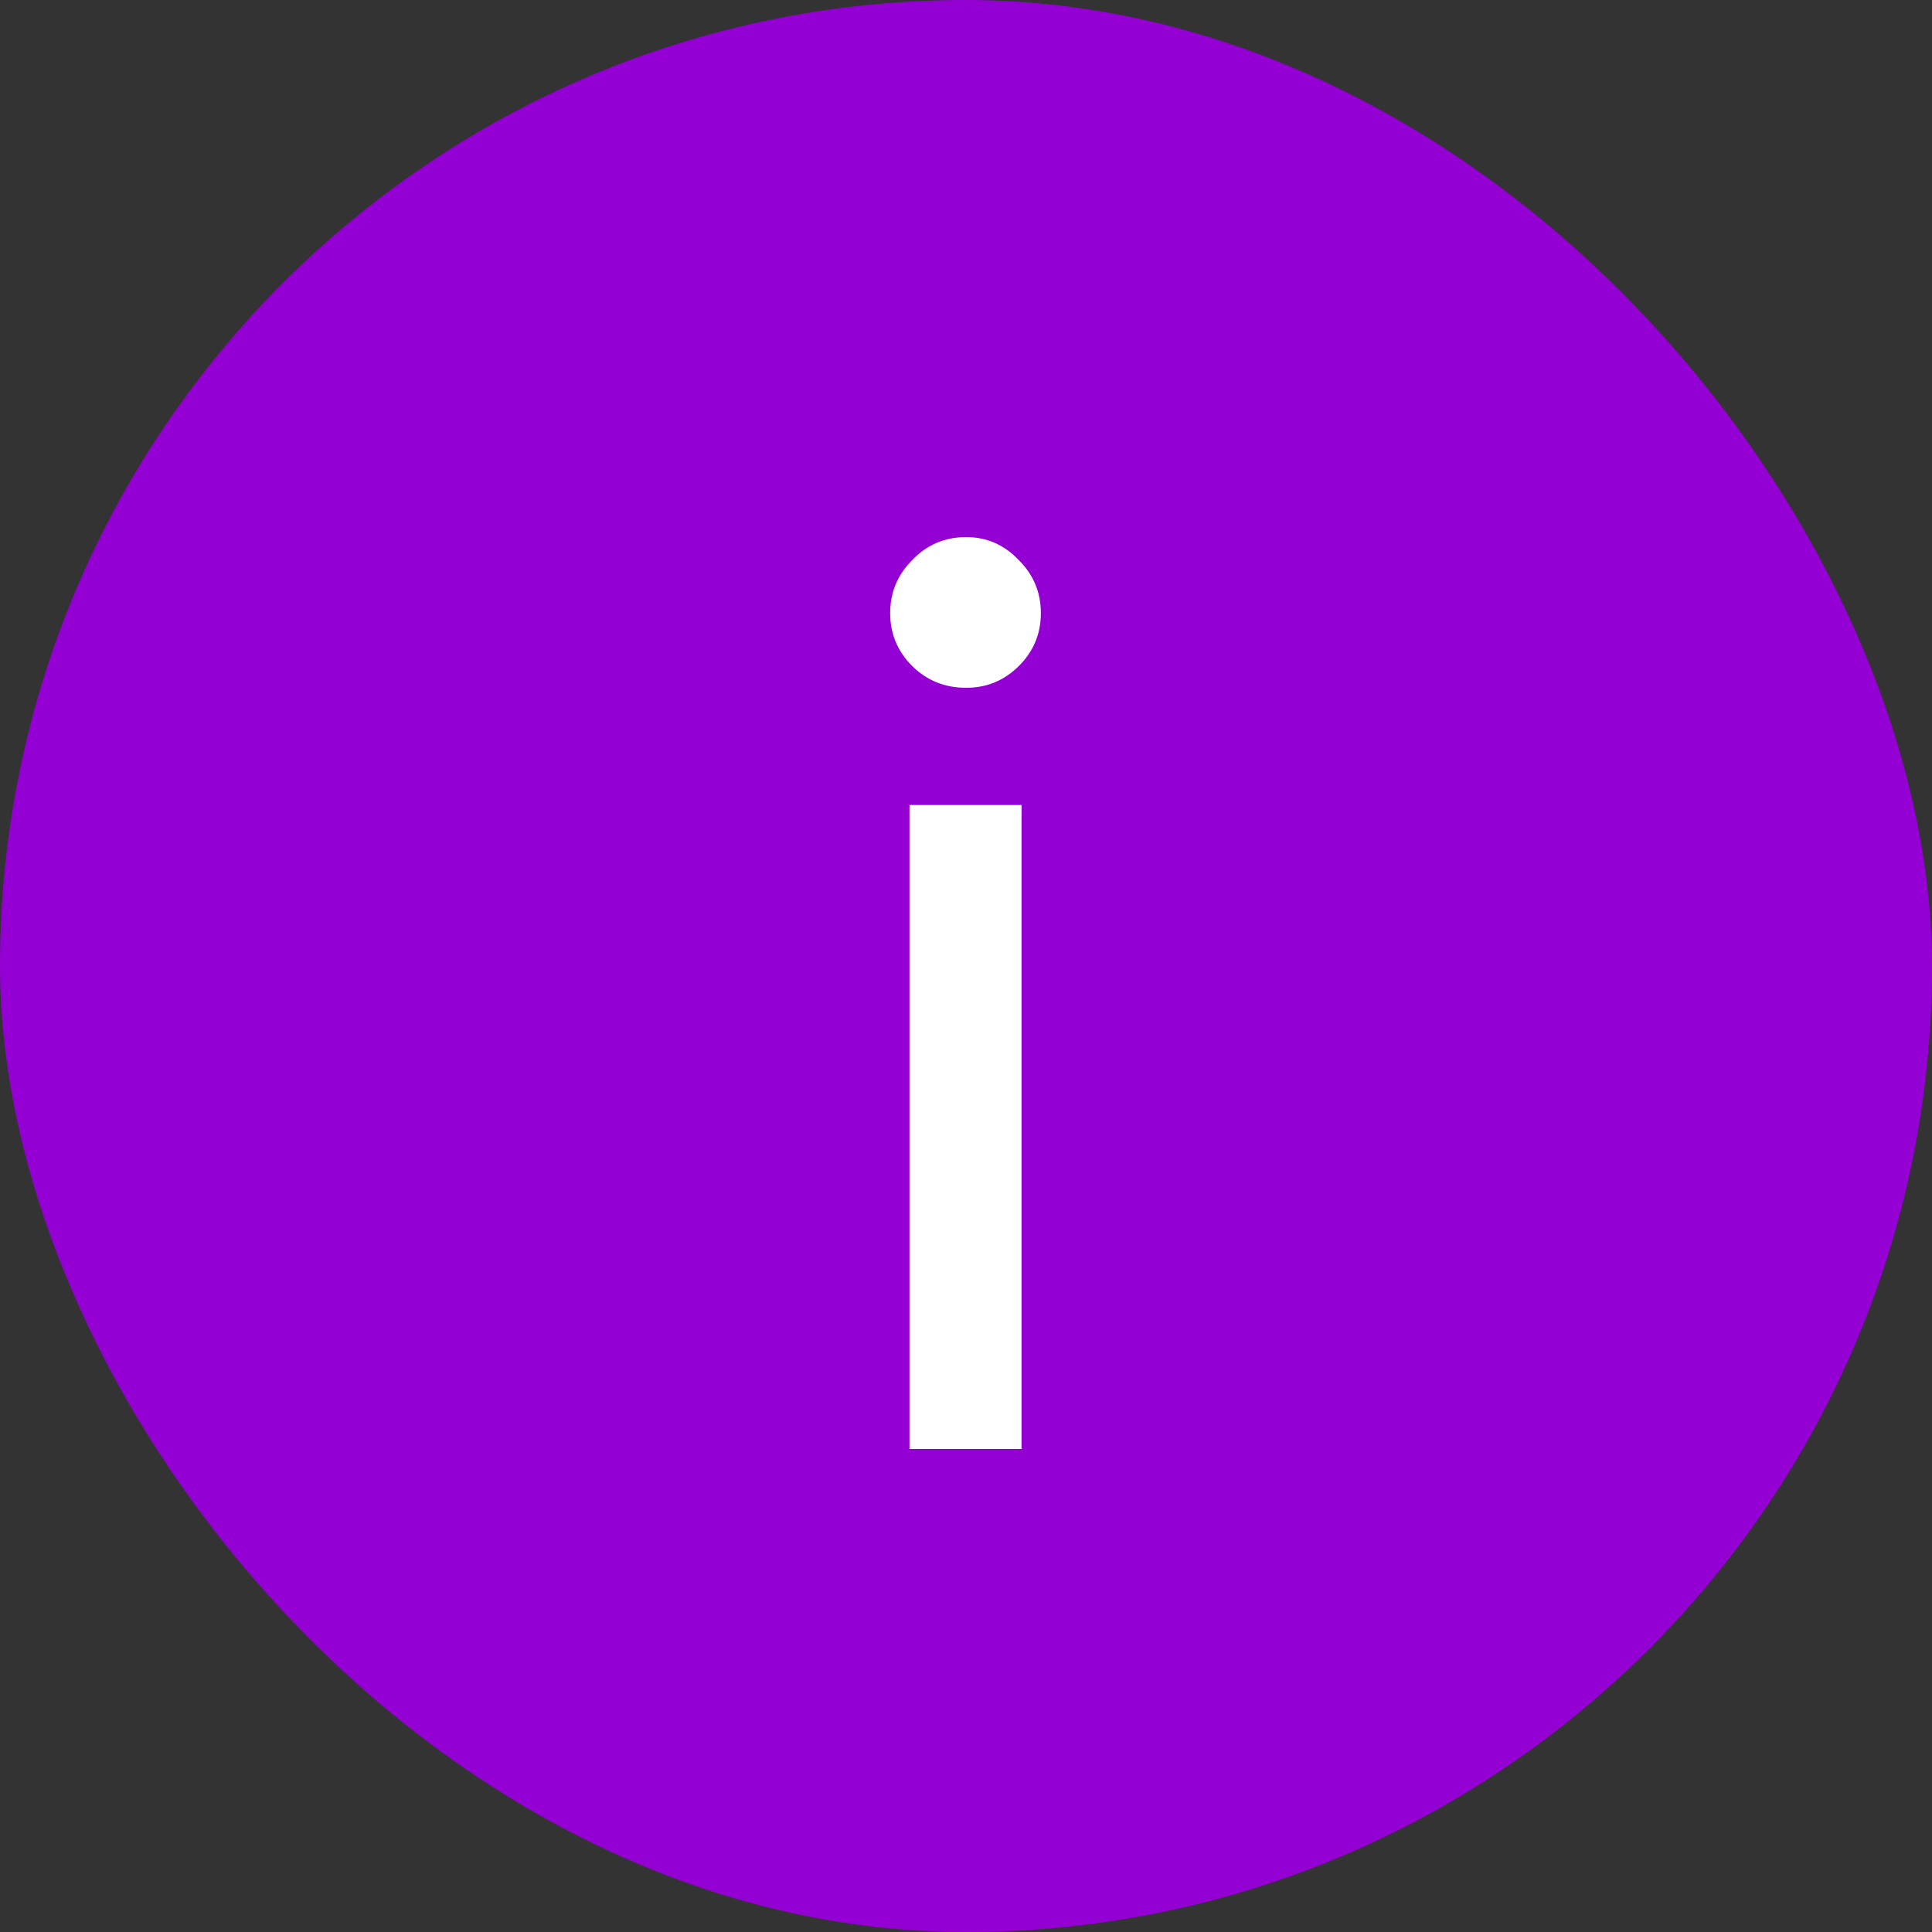
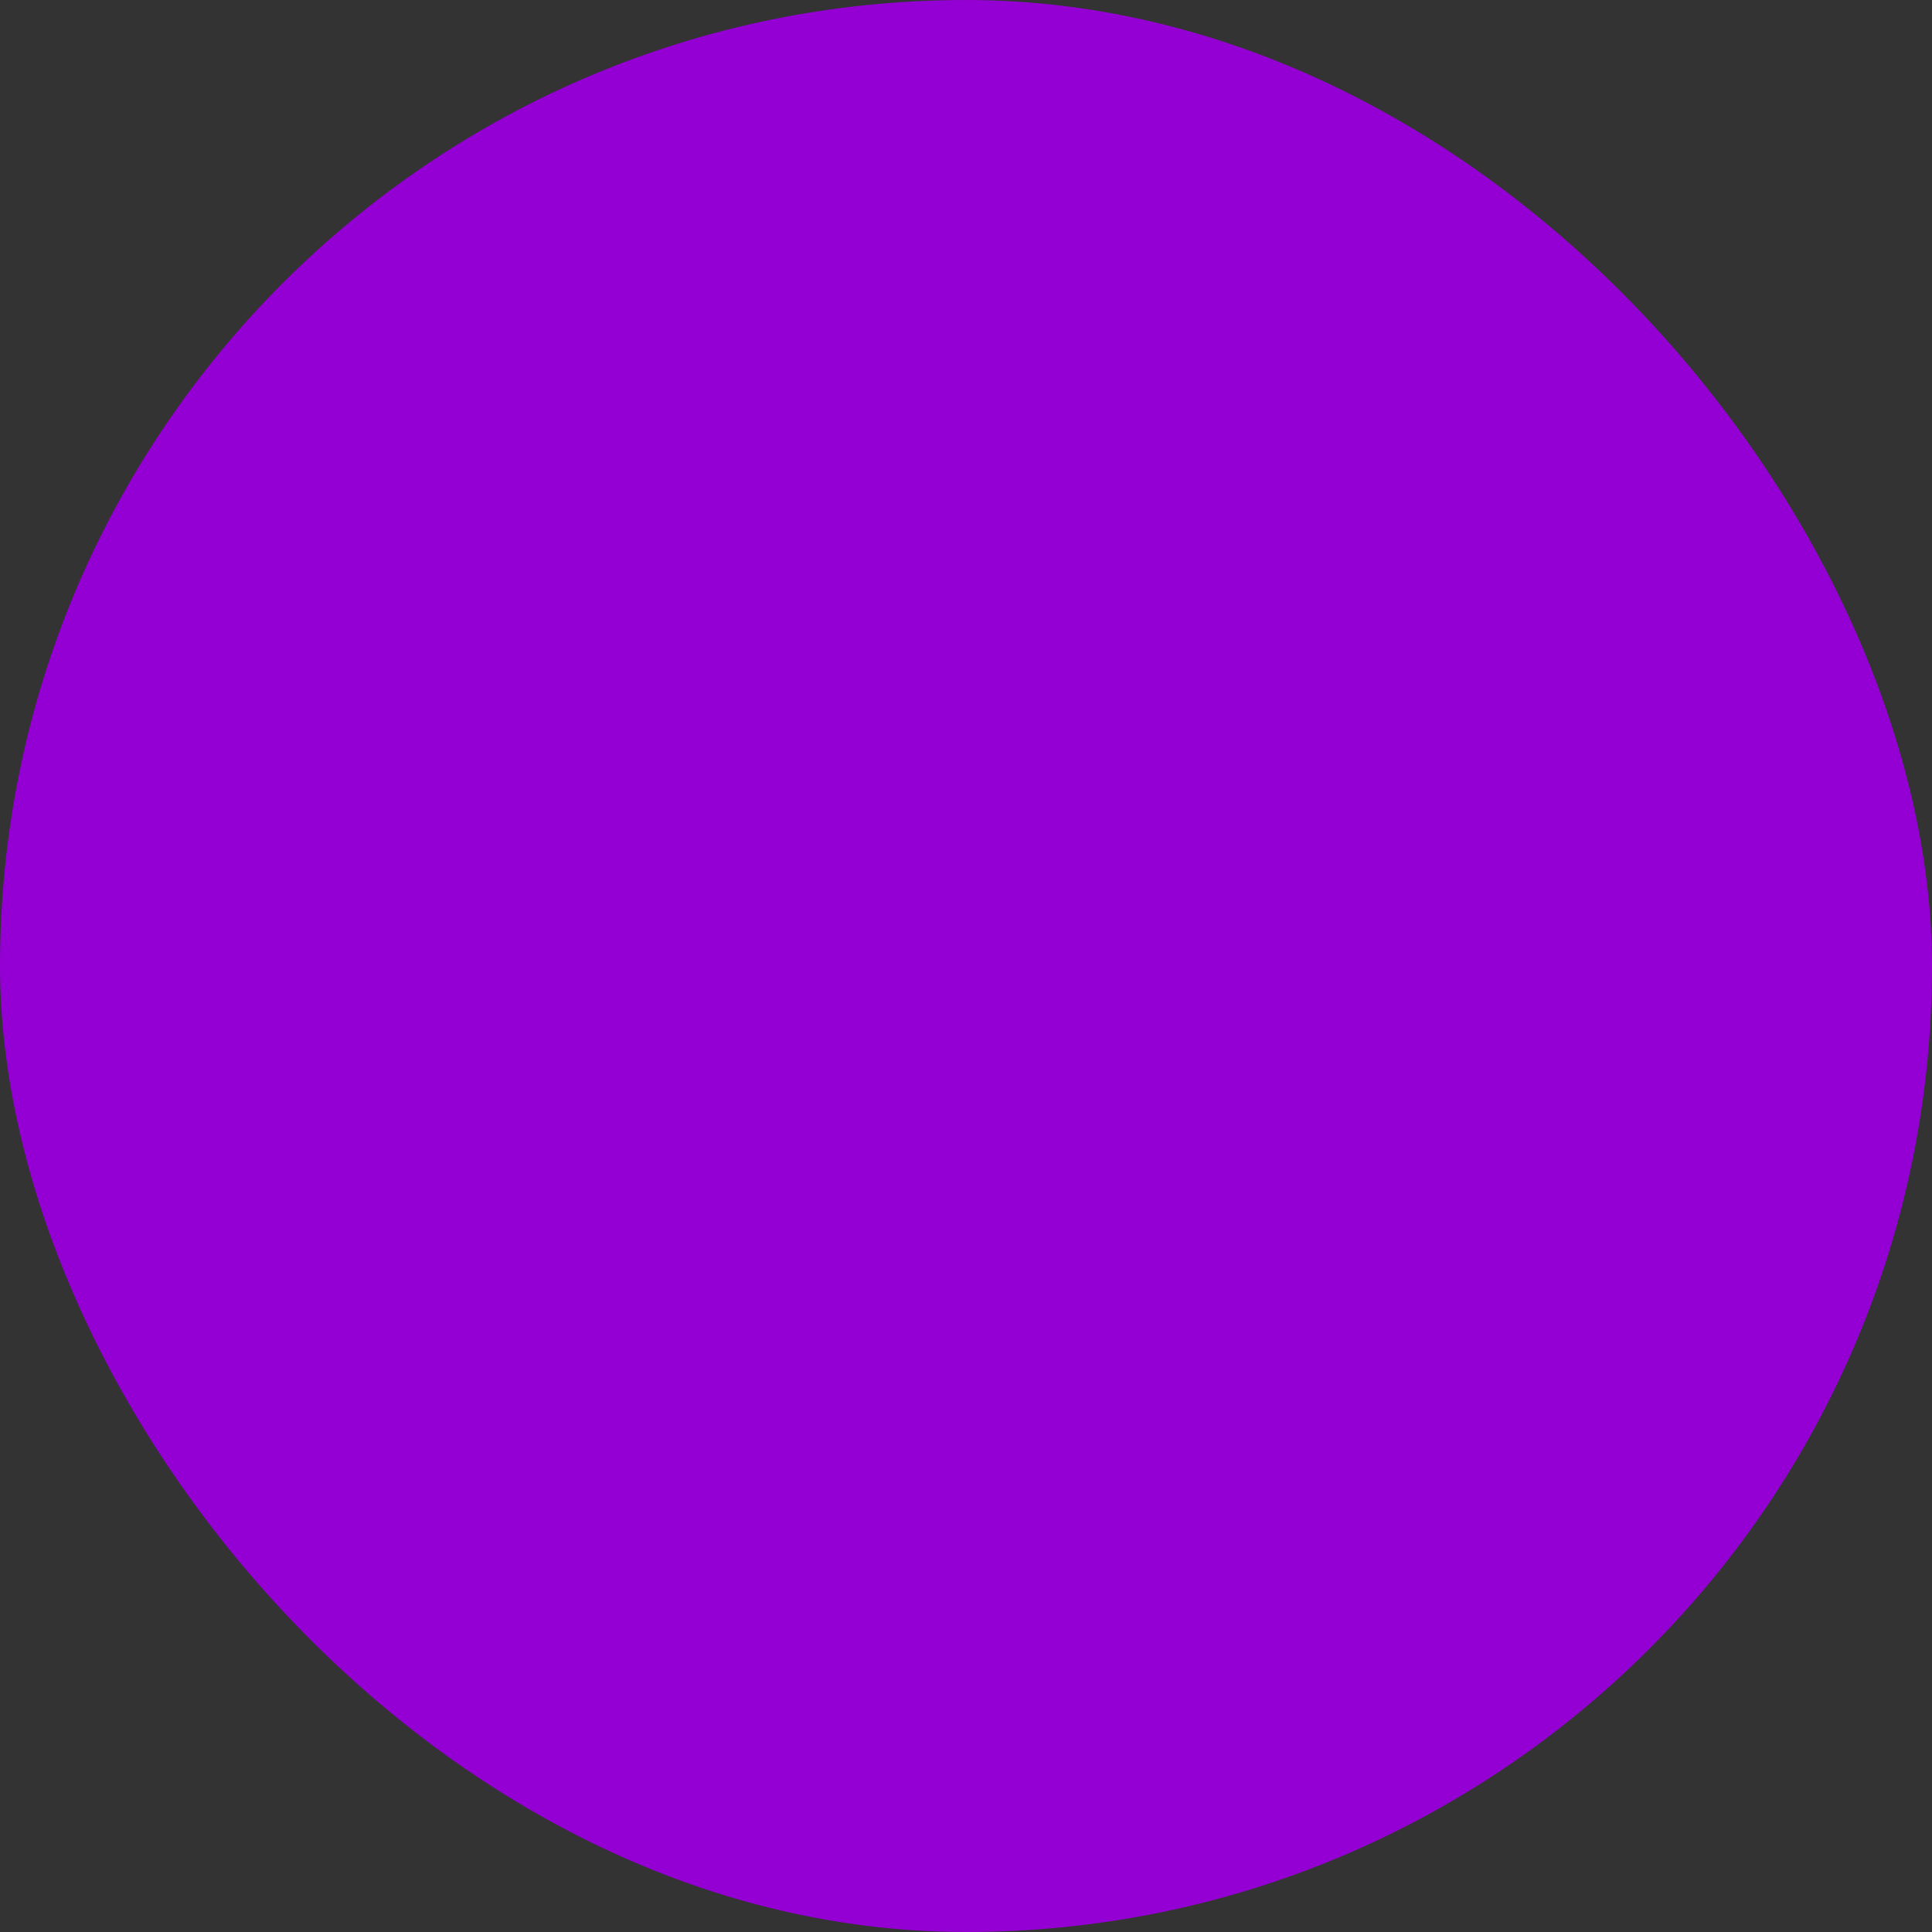
<svg xmlns="http://www.w3.org/2000/svg" width="24" height="24" viewBox="0 0 24 24" fill="none">
  <rect x="0" y="0" width="24" height="24" fill="#333333" stroke="none" />
  <rect width="24" height="24" rx="12" fill="#9400D3" />
-   <path d="M12.002 8.544C11.736 8.544 11.511 8.453 11.33 8.272C11.149 8.091 11.058 7.872 11.058 7.616C11.058 7.36 11.149 7.141 11.33 6.96C11.511 6.768 11.736 6.672 12.002 6.672C12.258 6.672 12.477 6.768 12.658 6.96C12.839 7.141 12.93 7.36 12.93 7.616C12.93 7.872 12.839 8.091 12.658 8.272C12.477 8.453 12.258 8.544 12.002 8.544ZM12.69 18H11.298V10H12.69V18Z" fill="white" />
</svg>